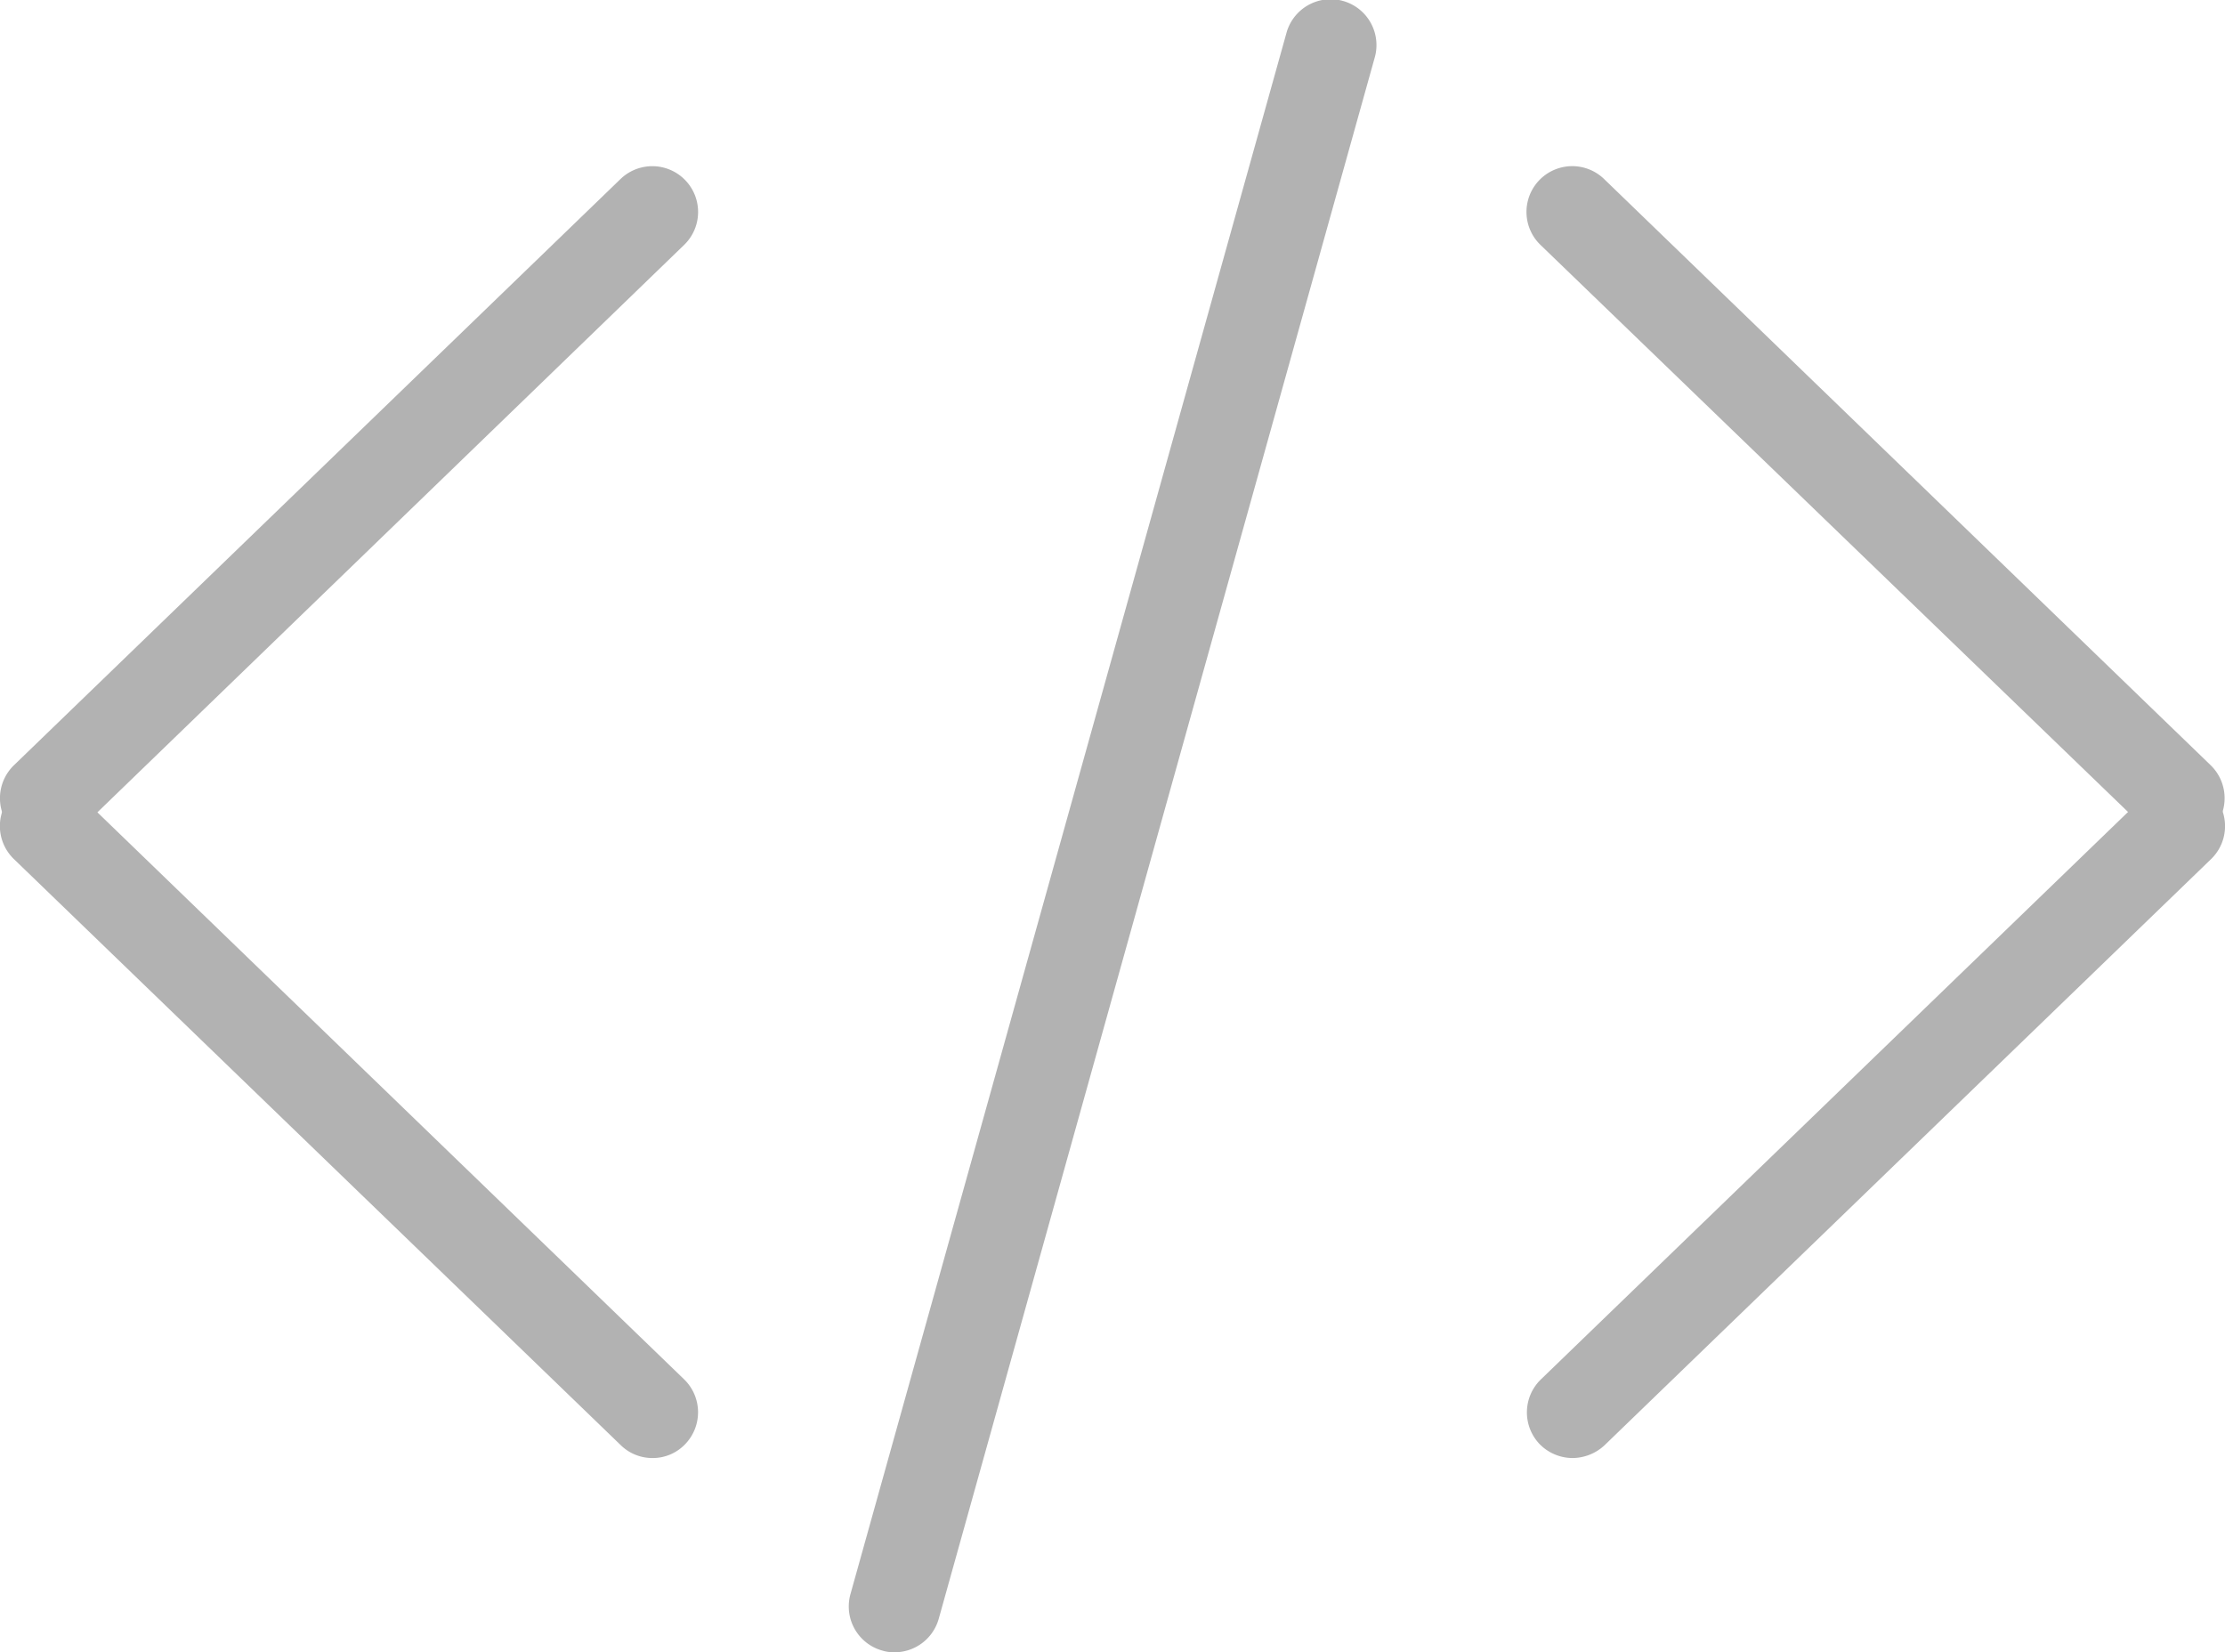
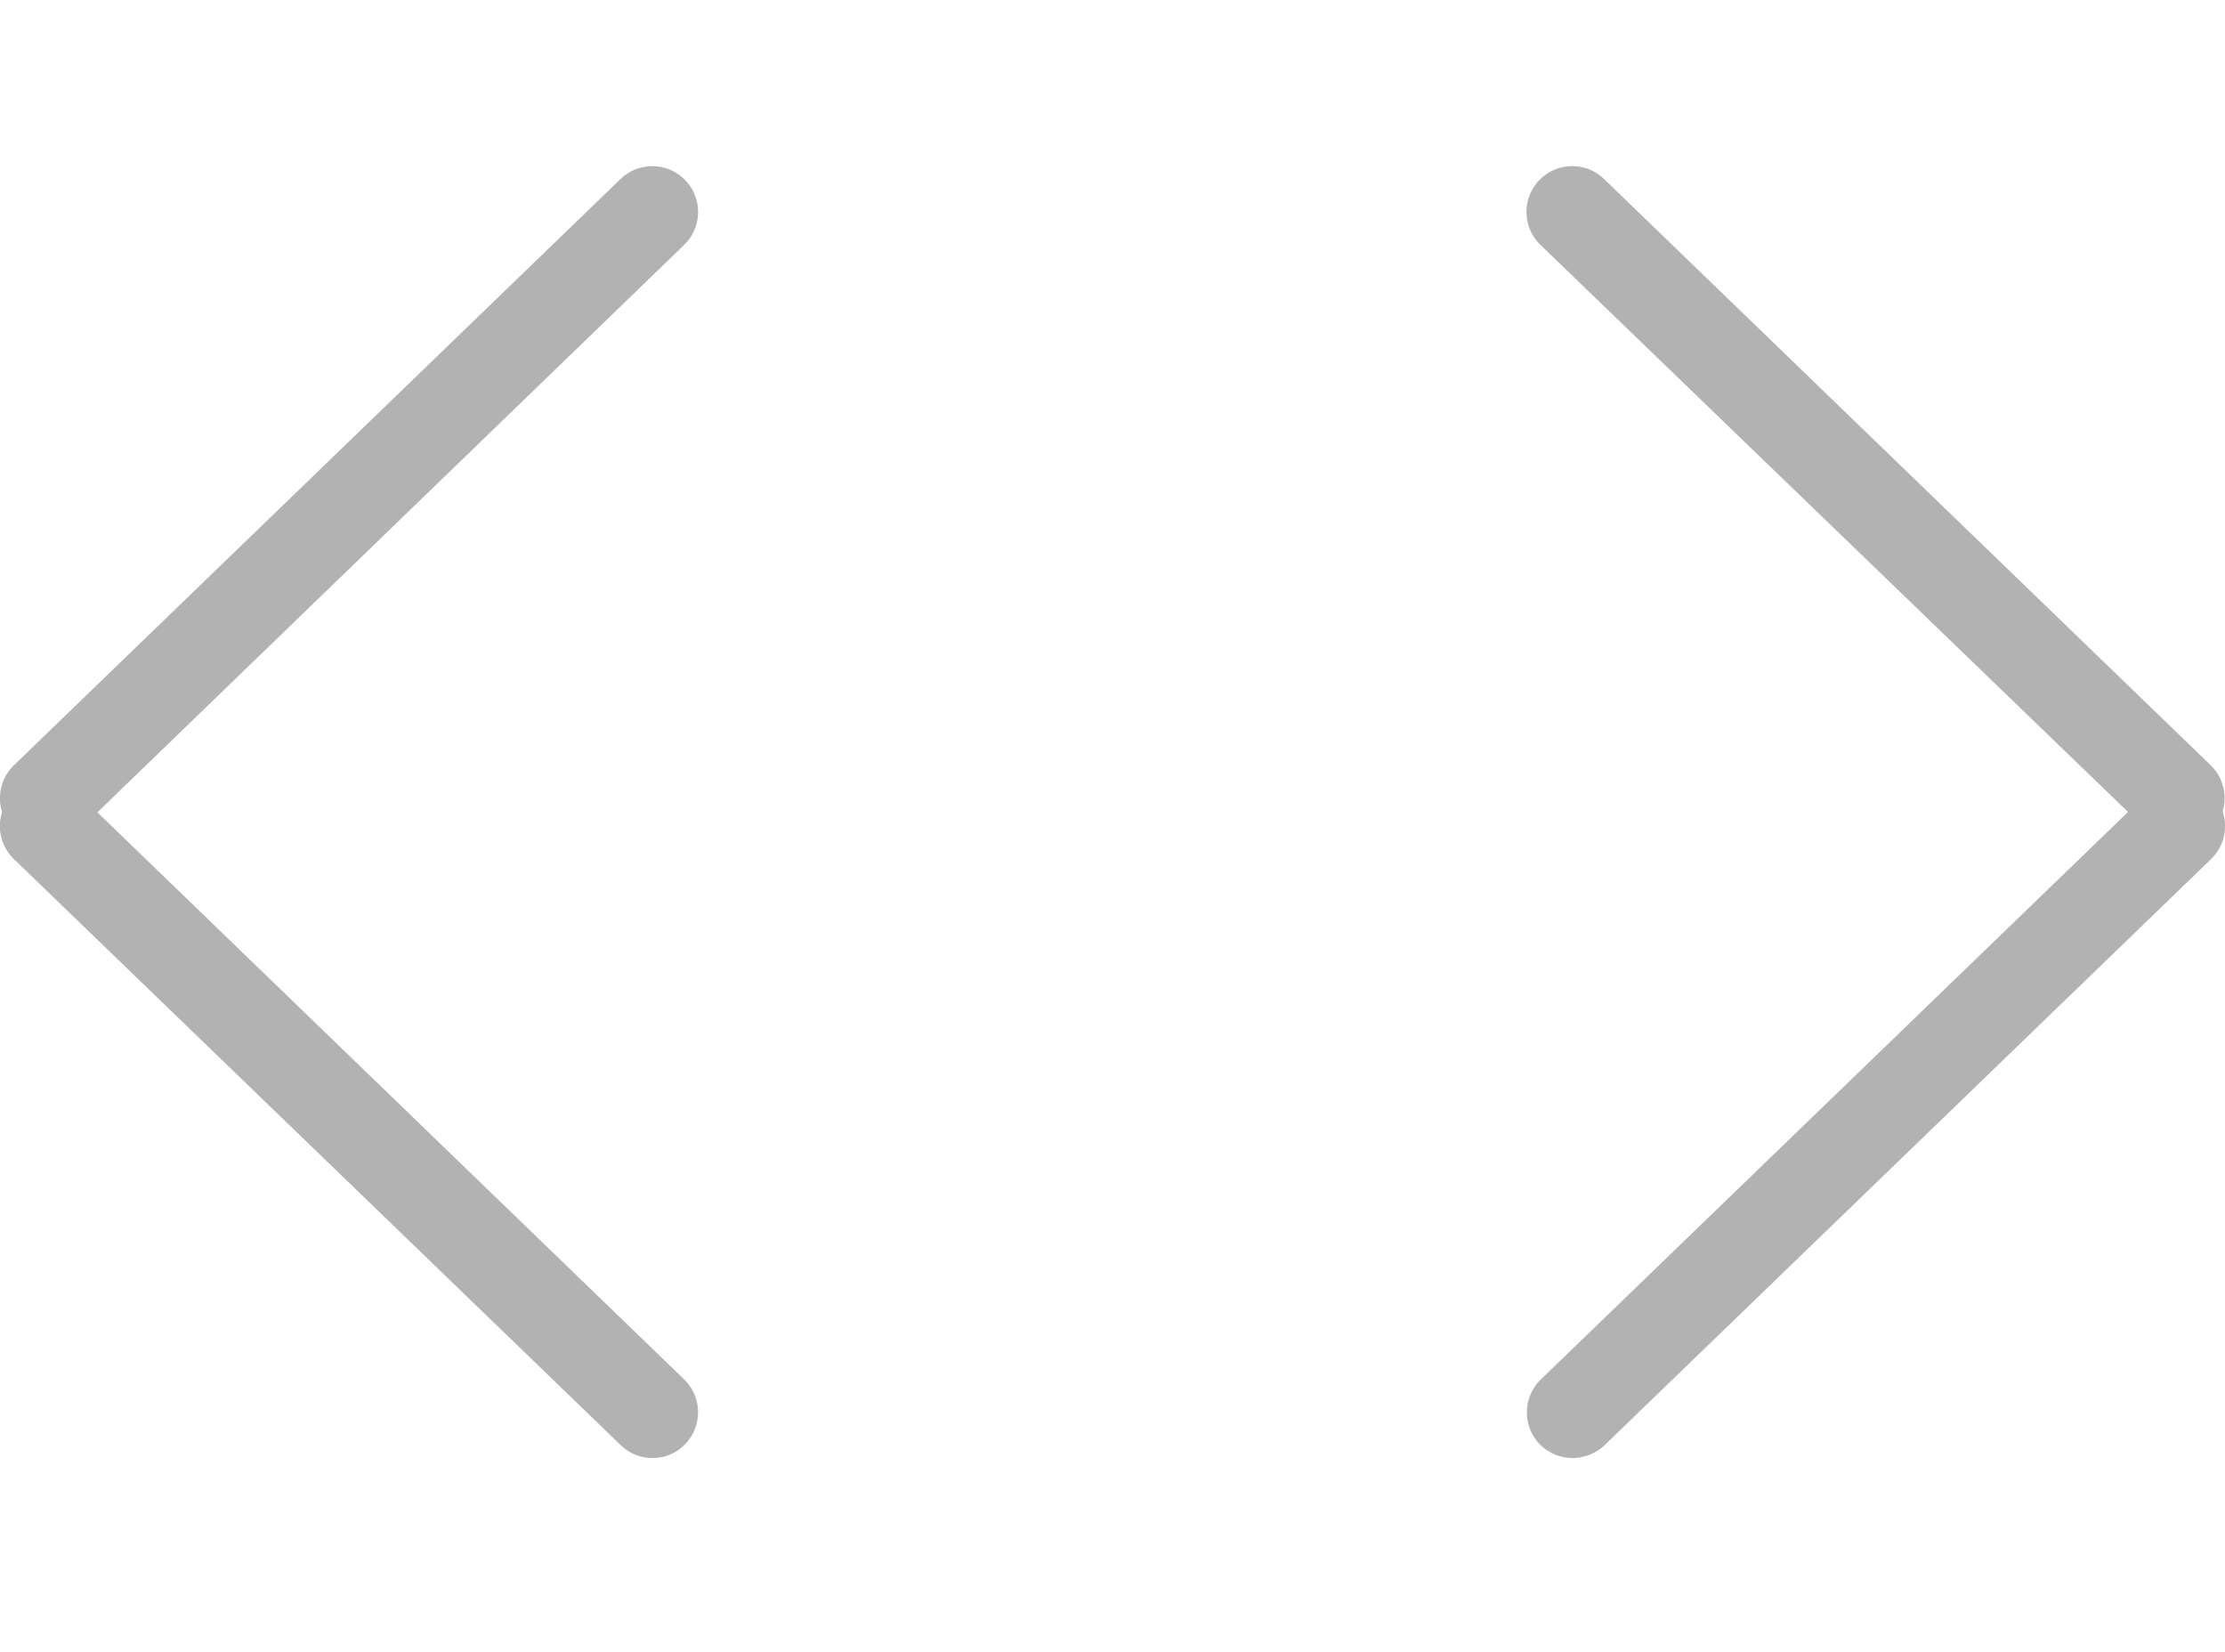
<svg xmlns="http://www.w3.org/2000/svg" viewBox="10744 6063 57.734 42.869">
  <defs>
    <style>
      .cls-1 {
        fill: #b2b2b2;
      }
    </style>
  </defs>
  <g id="Group_4" data-name="Group 4" transform="translate(10053 4905)">
    <path id="Path_1" data-name="Path 1" class="cls-1" d="M352.56,263.054a1.2,1.2,0,0,1-.857-.361,1.191,1.191,0,0,1,.034-1.68l15.74-15.21a1.188,1.188,0,0,1,1.646,1.714l-15.74,15.21A1.23,1.23,0,0,1,352.56,263.054Z" transform="translate(379.247 932.775)" />
    <path id="Path_2" data-name="Path 2" class="cls-1" d="M368.212,128.154a1.17,1.17,0,0,1-.823-.338l-15.751-15.2a1.188,1.188,0,0,1,1.646-1.714l15.74,15.21a1.191,1.191,0,0,1,.034,1.68A1.136,1.136,0,0,1,368.212,128.154Z" transform="translate(379.336 1051.74)" />
    <path id="Path_3" data-name="Path 3" class="cls-1" d="M16.9,263.054a1.17,1.17,0,0,1-.823-.338l-15.74-15.2A1.188,1.188,0,1,1,1.983,245.8l15.74,15.21a1.191,1.191,0,0,1,.034,1.68A1.16,1.16,0,0,1,16.9,263.054Z" transform="translate(691.026 932.775)" />
    <path id="Path_4" data-name="Path 4" class="cls-1" d="M1.16,128.154a1.2,1.2,0,0,1-.857-.361,1.191,1.191,0,0,1,.034-1.68l15.74-15.21a1.188,1.188,0,1,1,1.646,1.714L1.994,127.827A1.185,1.185,0,0,1,1.16,128.154Z" transform="translate(691.026 1051.74)" />
-     <path id="Path_5" data-name="Path 5" class="cls-1" d="M196.48,108.765a1.019,1.019,0,0,1-.316-.045,1.188,1.188,0,0,1-.823-1.466l11.309-40.489a1.189,1.189,0,1,1,2.289.643L197.63,107.9A1.191,1.191,0,0,1,196.48,108.765Z" transform="translate(517.727 1092.104)" />
  </g>
</svg>